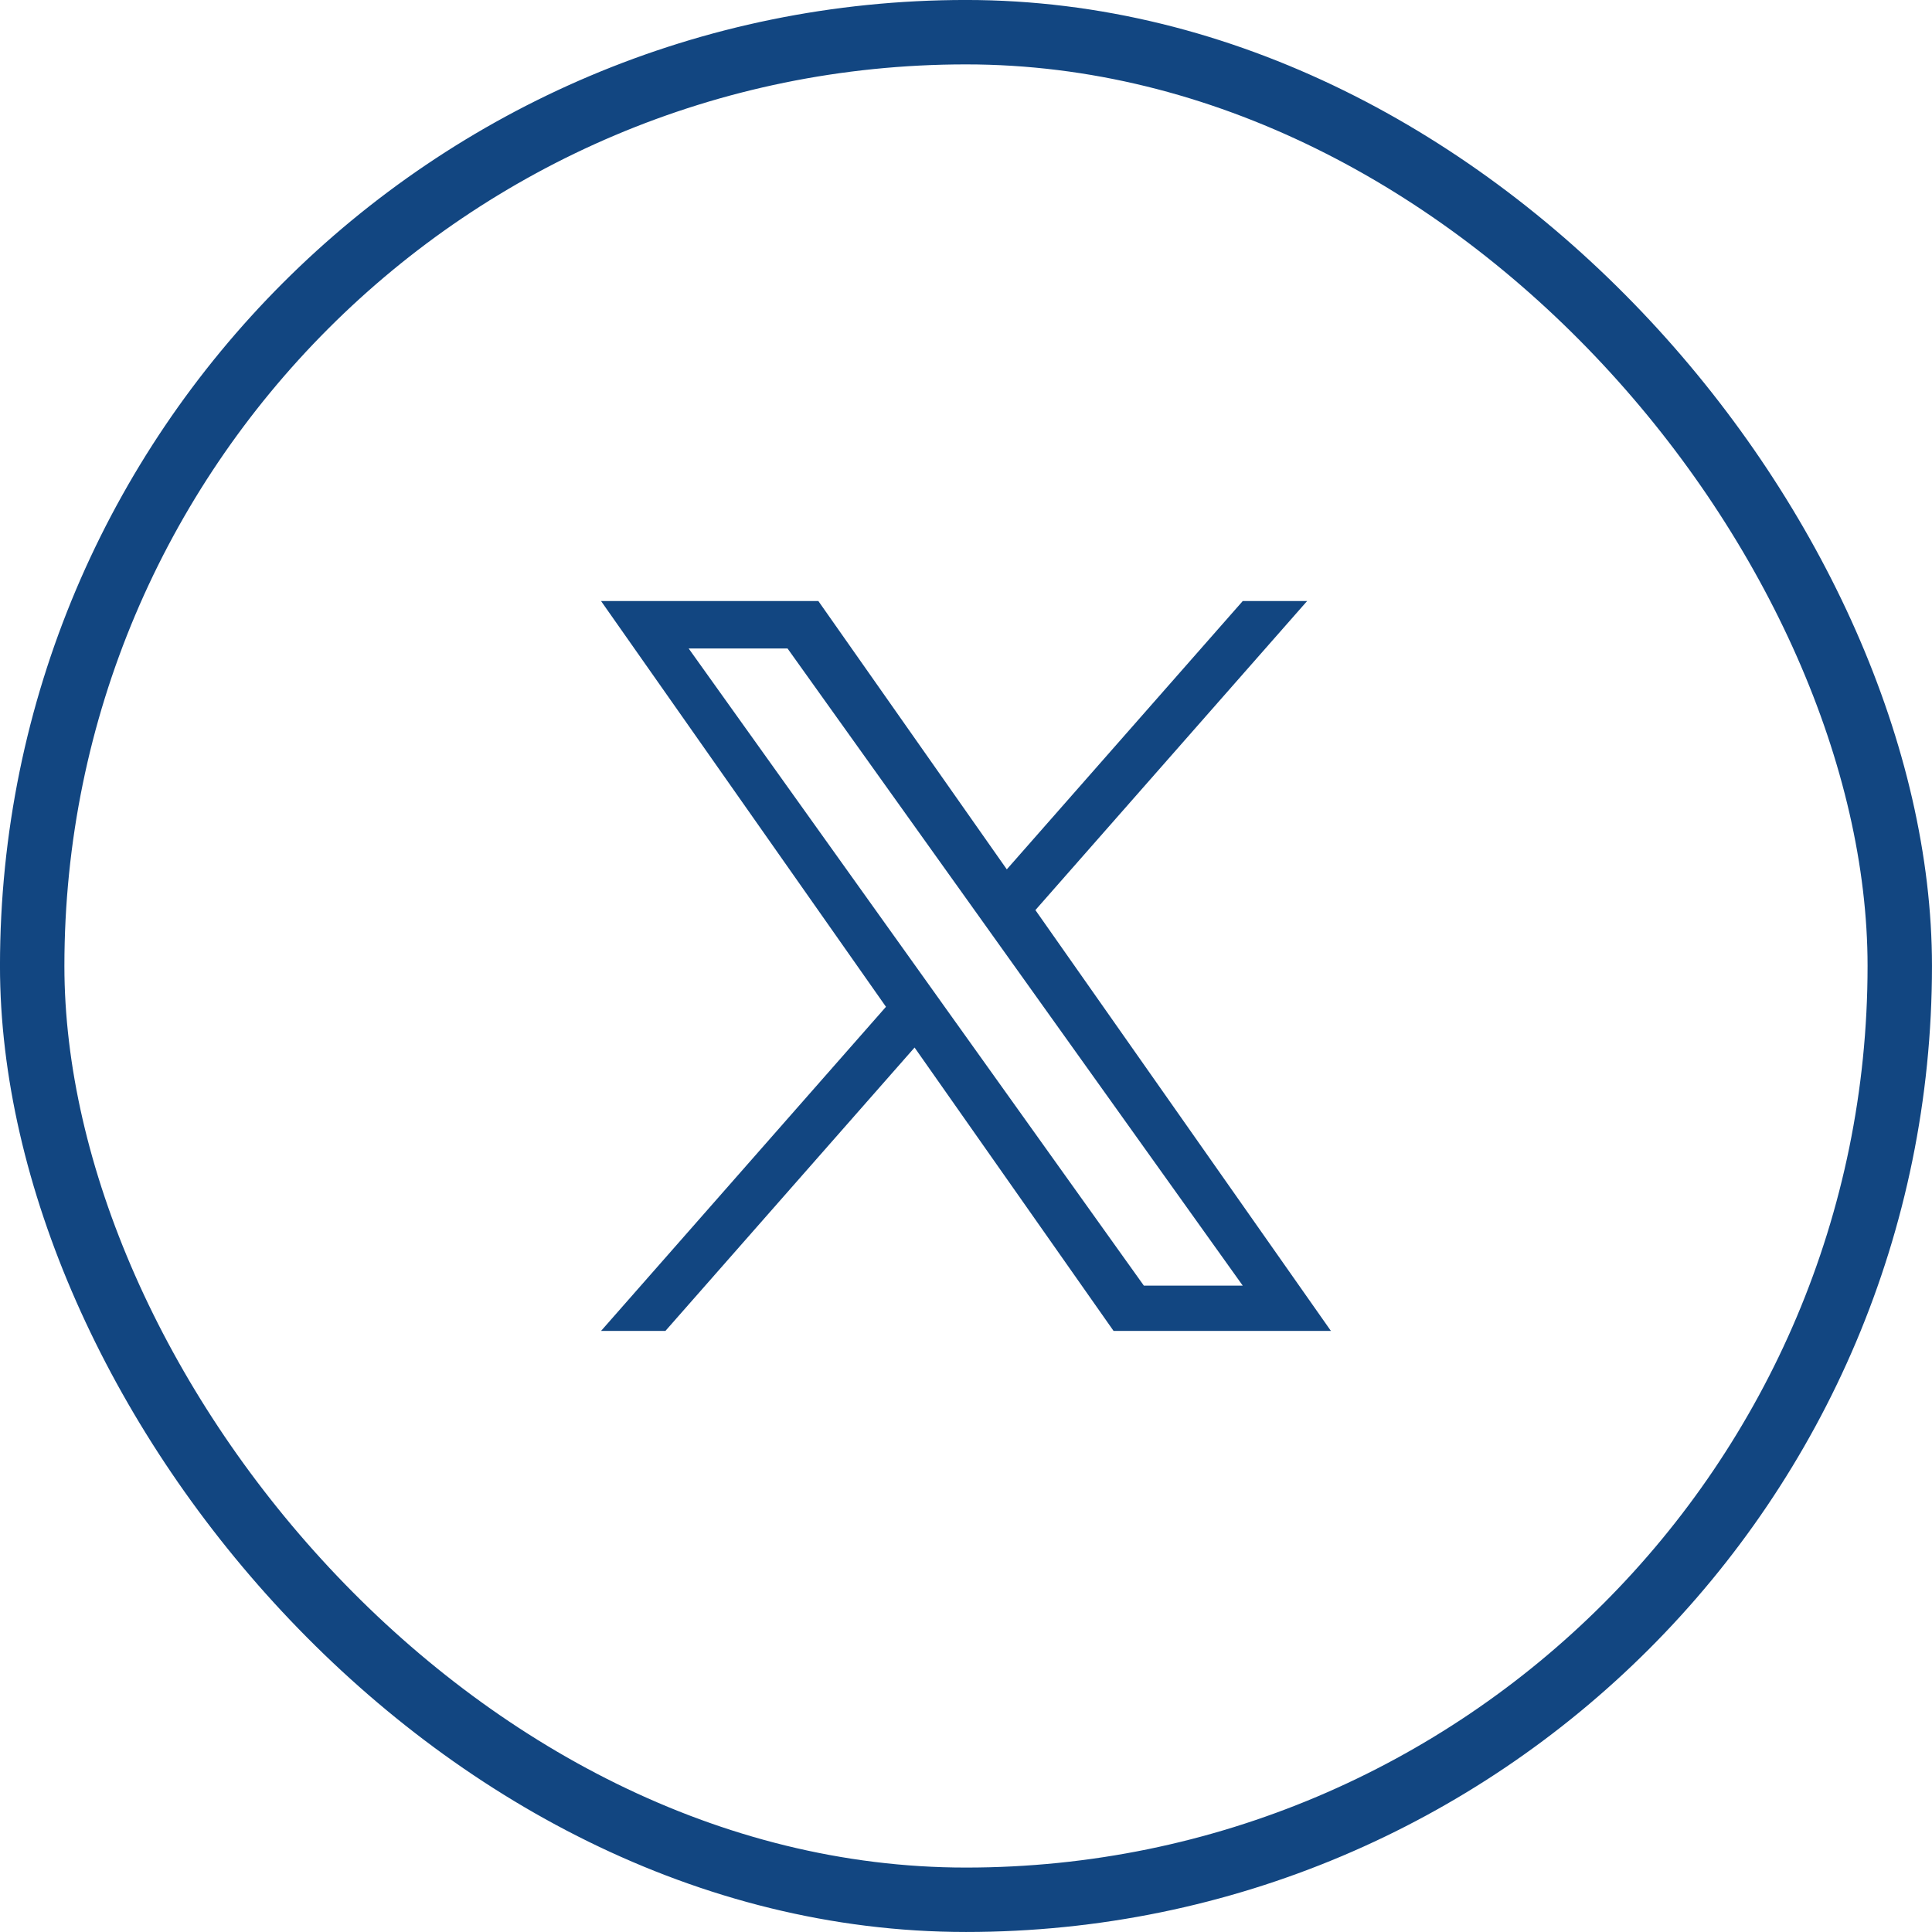
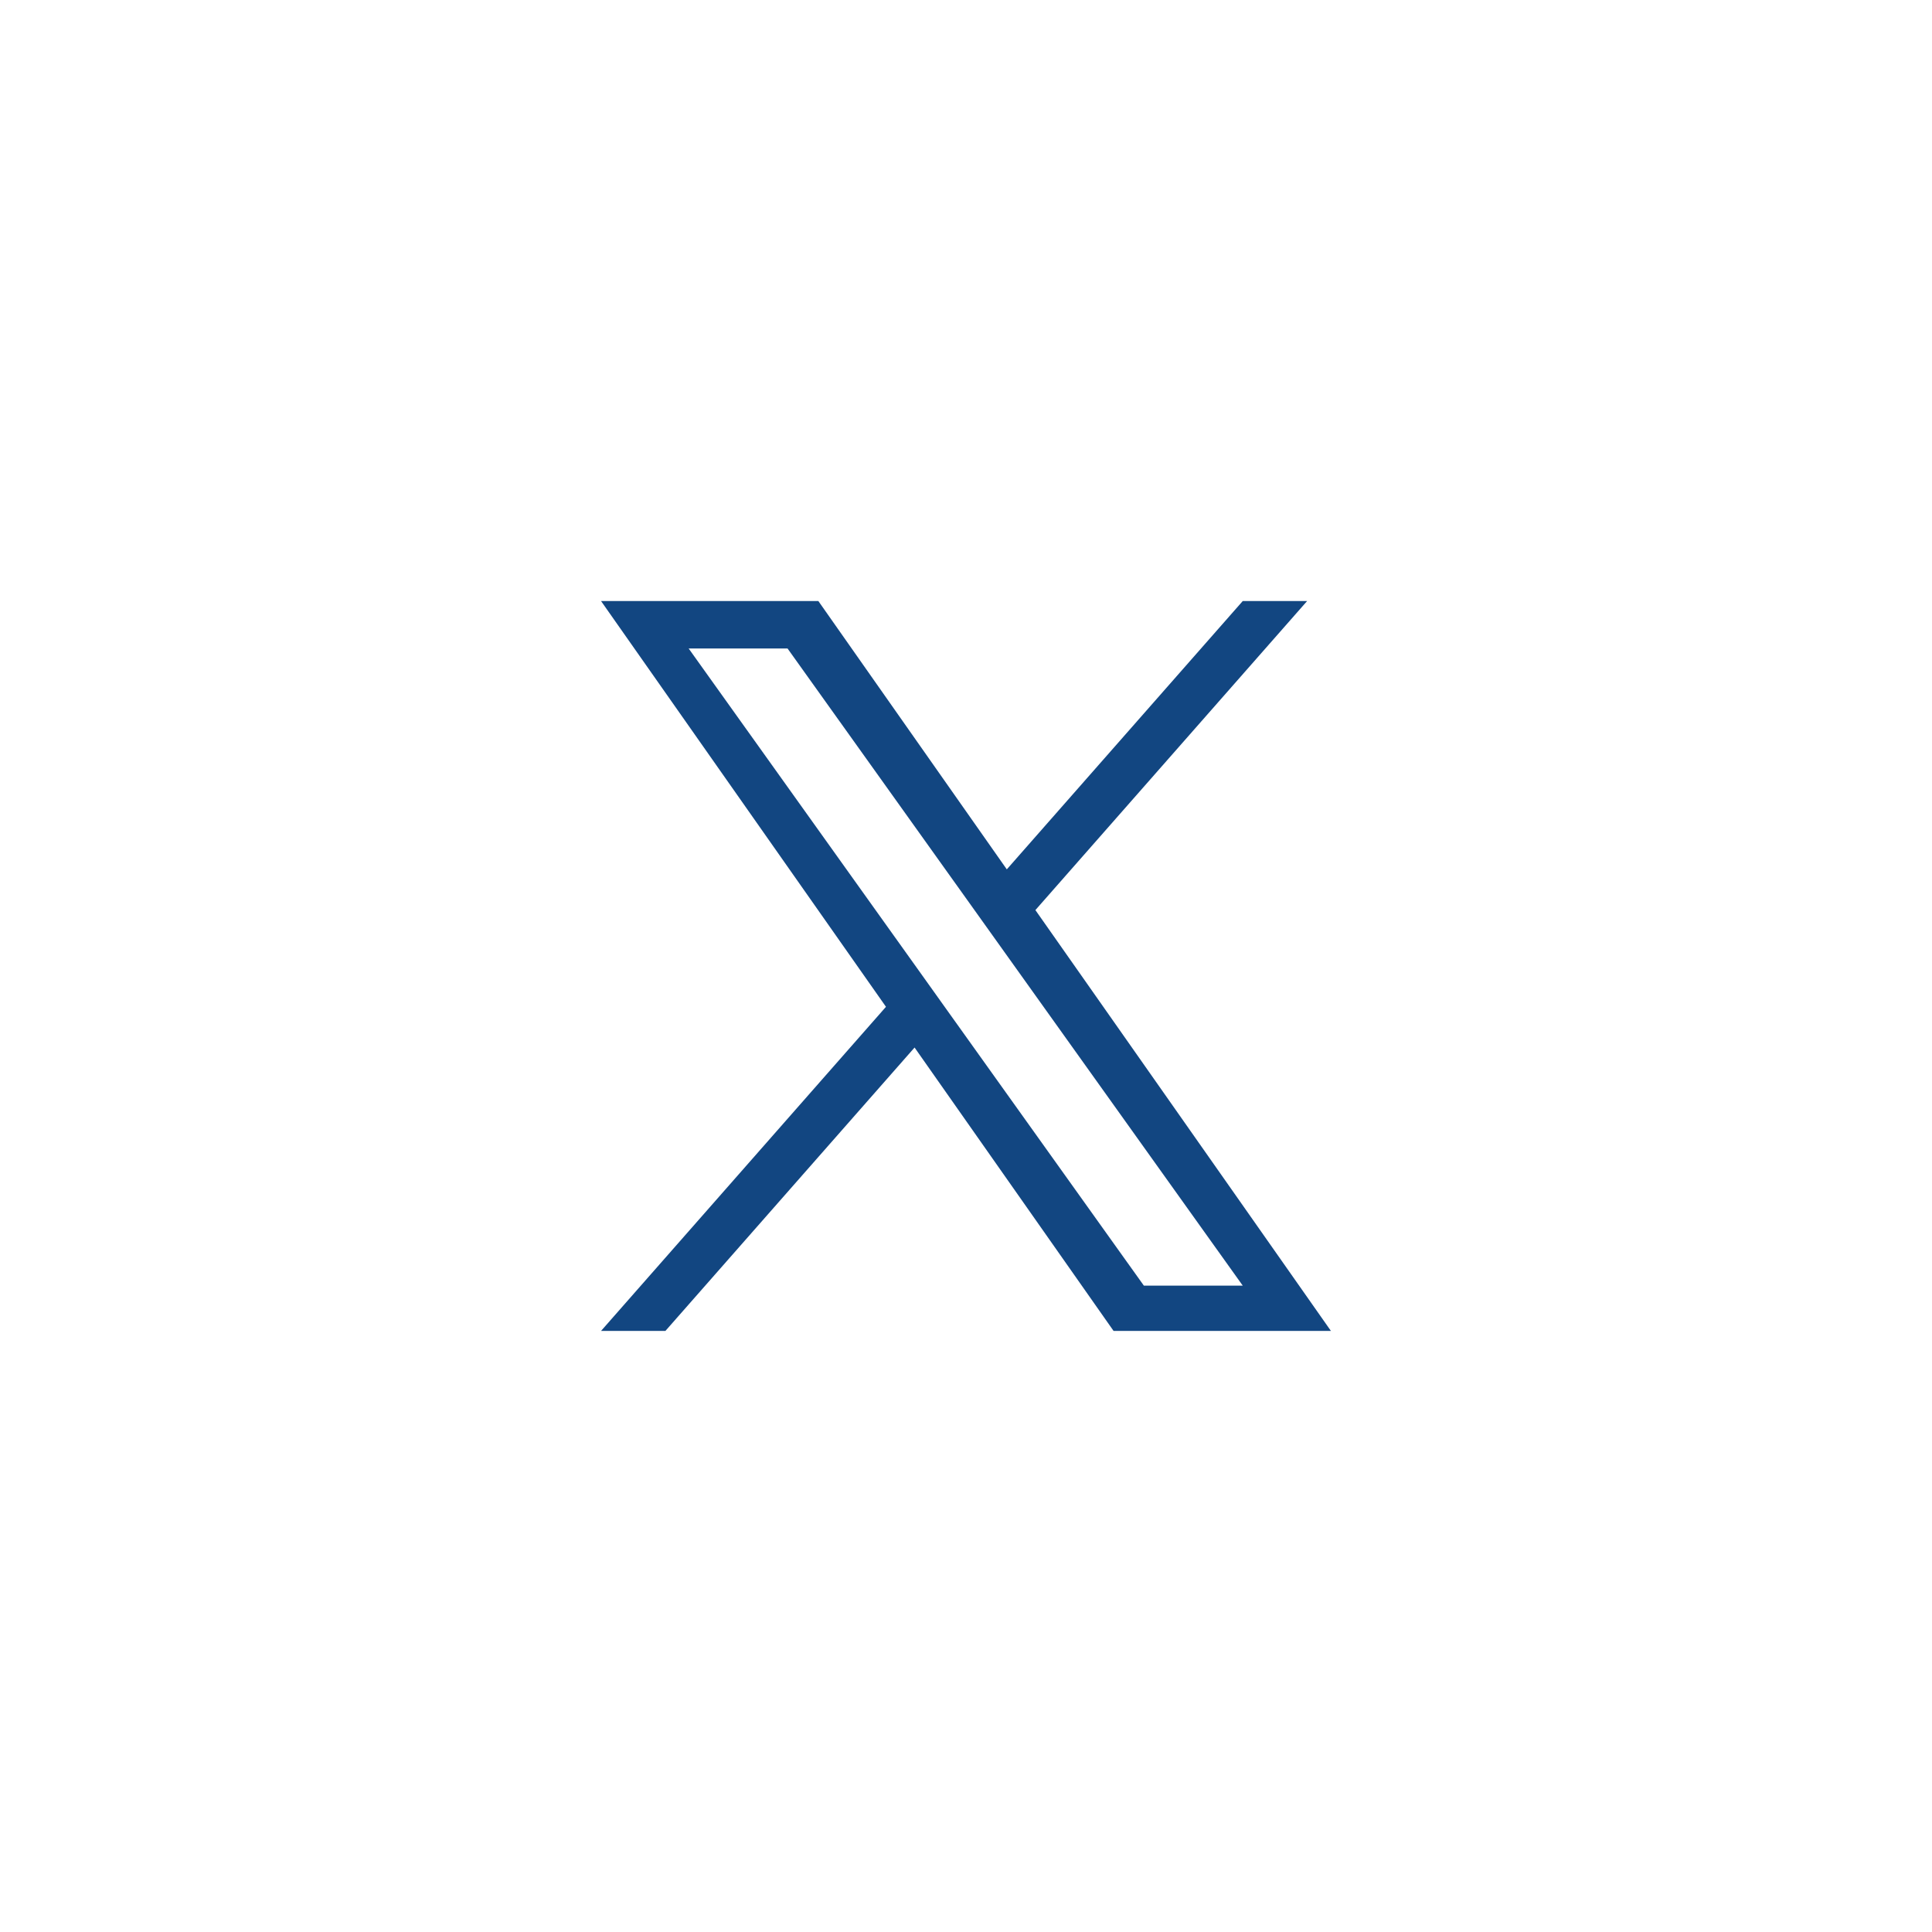
<svg xmlns="http://www.w3.org/2000/svg" width="50" height="50" viewBox="0 0 50 50" fill="none">
-   <rect x="0.833" y="0.833" width="48.333" height="48.333" rx="24.167" stroke="#124681" stroke-width="1.667" />
-   <path d="M26.796 23.553L33.828 15.555H32.162L26.056 22.499L21.179 15.555H15.555L22.929 26.056L15.555 34.444H17.221L23.669 27.11L28.819 34.444H34.444L26.796 23.553H26.796ZM24.514 26.149L23.767 25.103L17.822 16.782H20.381L25.179 23.497L25.926 24.543L32.162 33.272H29.603L24.514 26.149V26.149Z" fill="#124681" />
+   <path d="M26.796 23.553L33.828 15.555H32.162L26.056 22.499L21.179 15.555H15.555L22.929 26.056L15.555 34.444H17.221L23.669 27.11L28.819 34.444H34.444L26.796 23.553H26.796ZM24.514 26.149L23.767 25.103L17.822 16.782H20.381L25.179 23.497L25.926 24.543L32.162 33.272H29.603L24.514 26.149V26.149" fill="#124681" />
</svg>